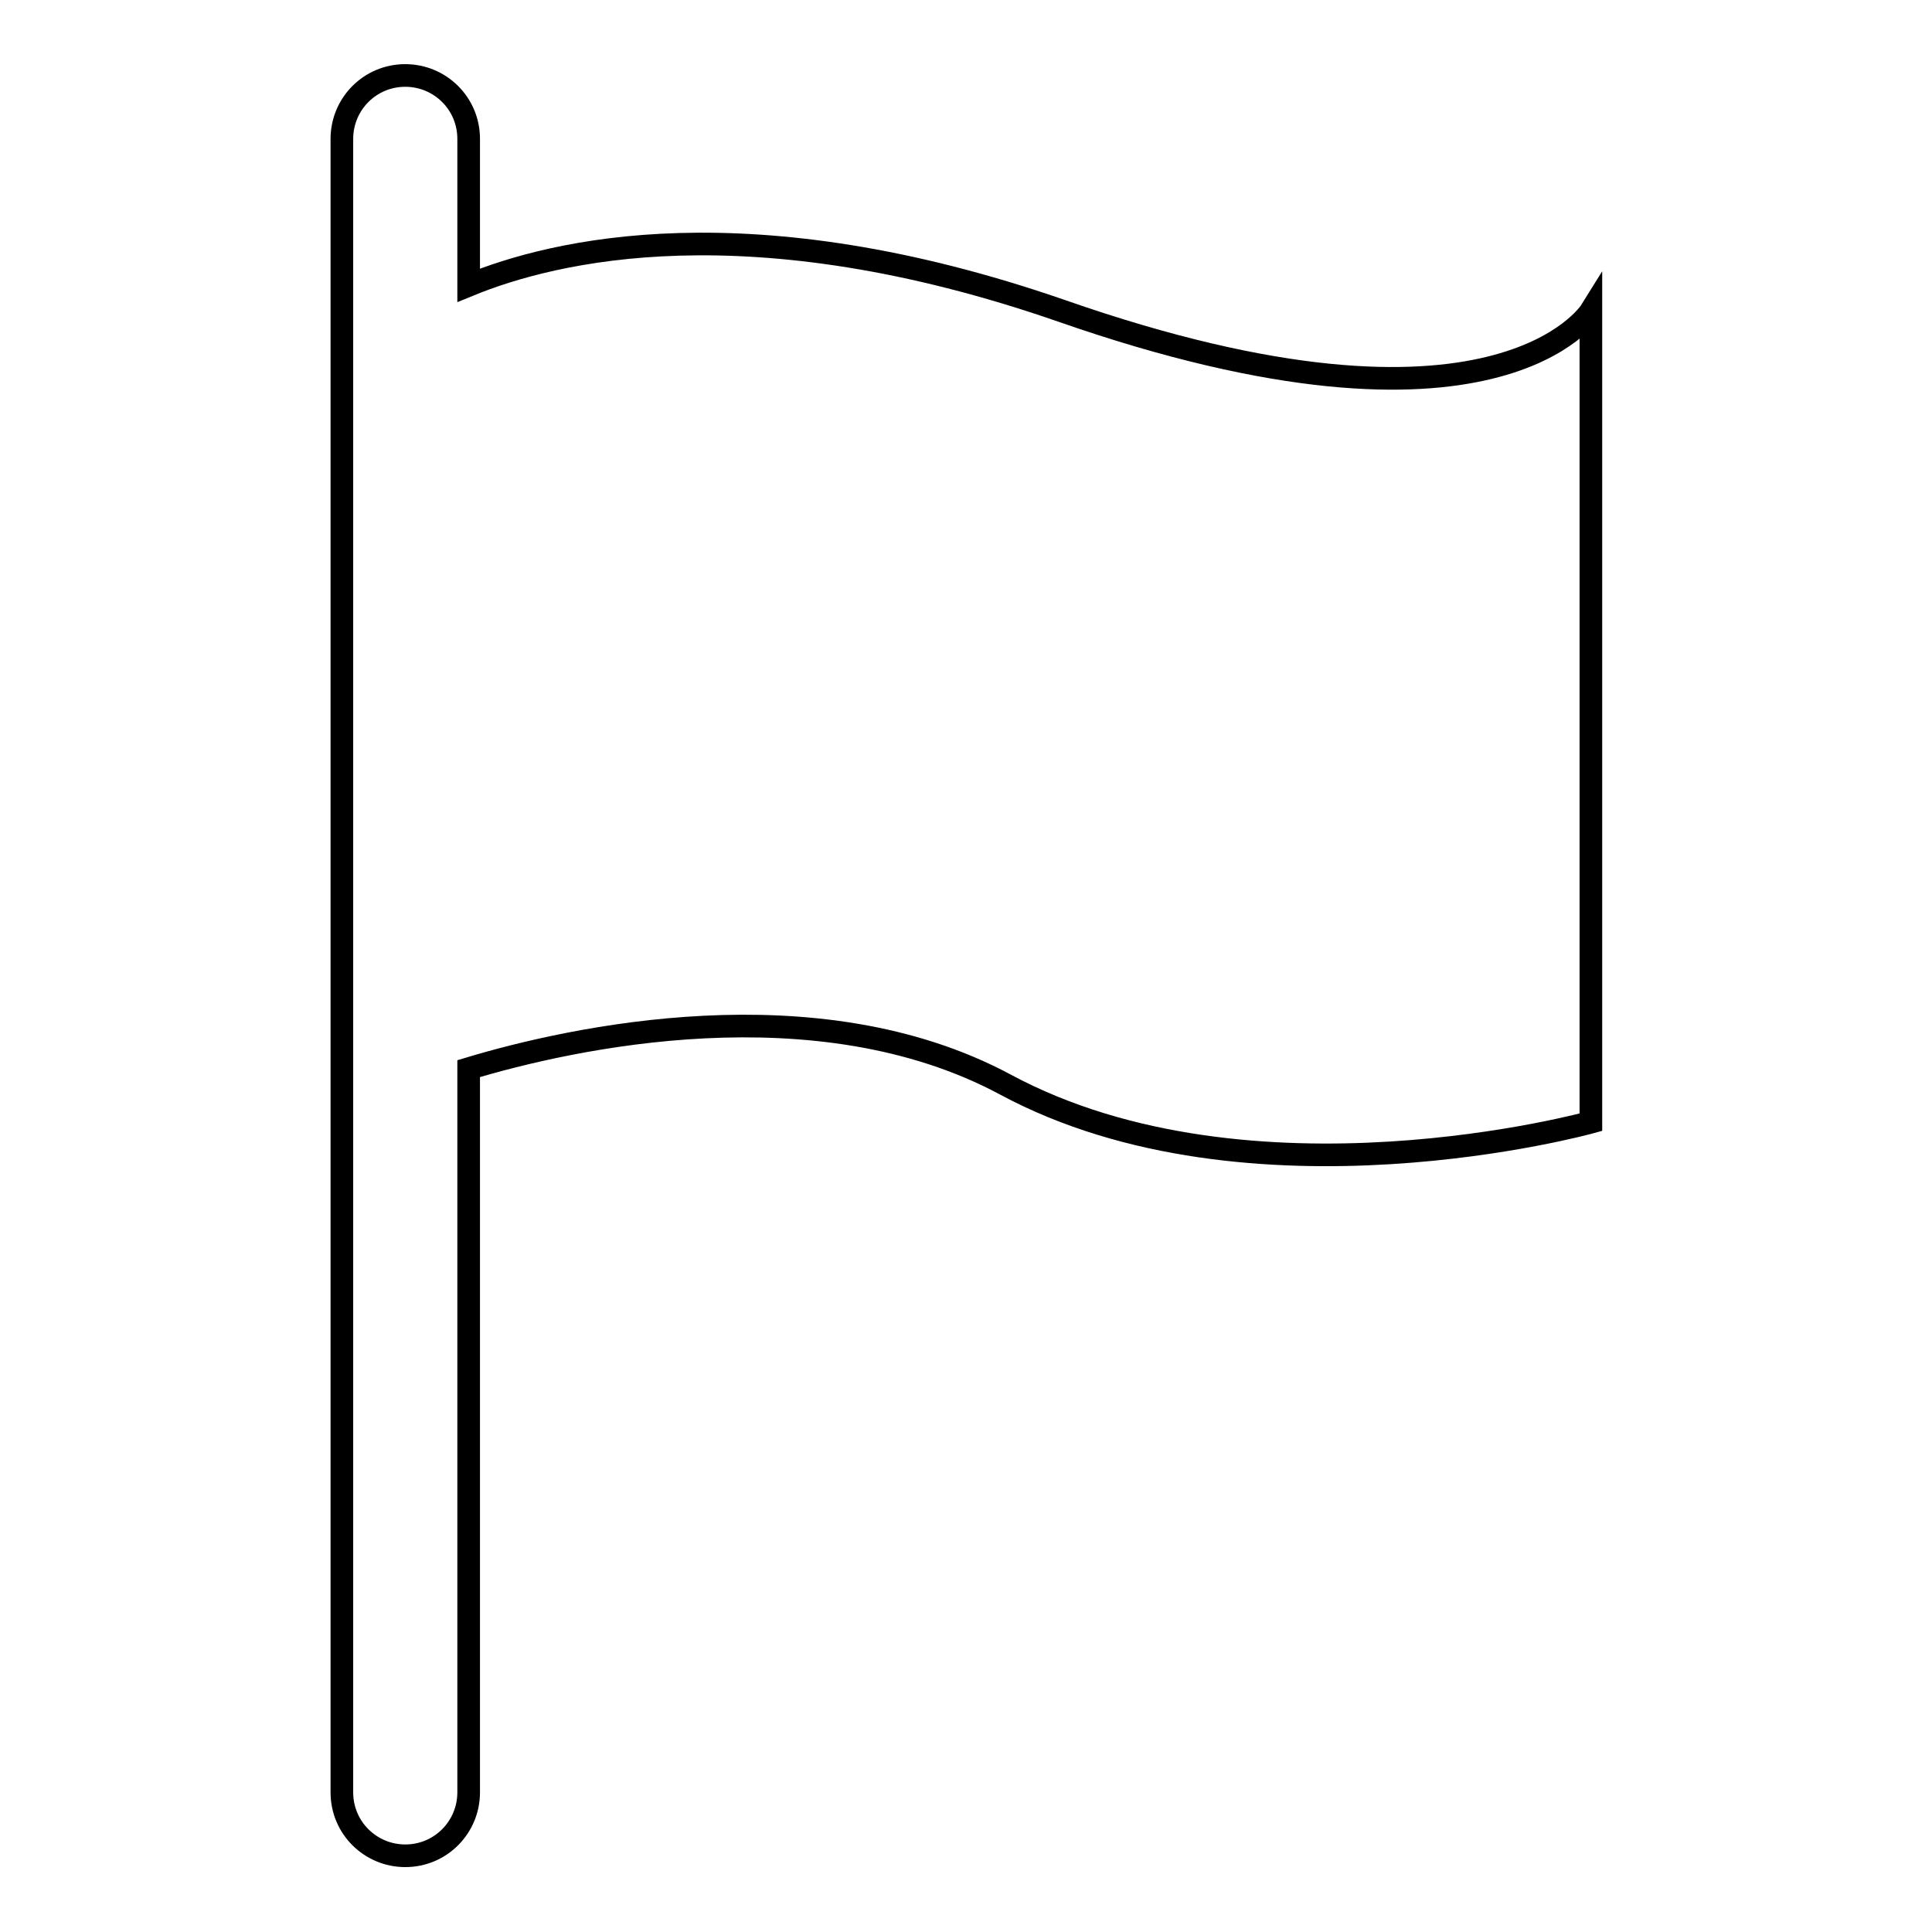
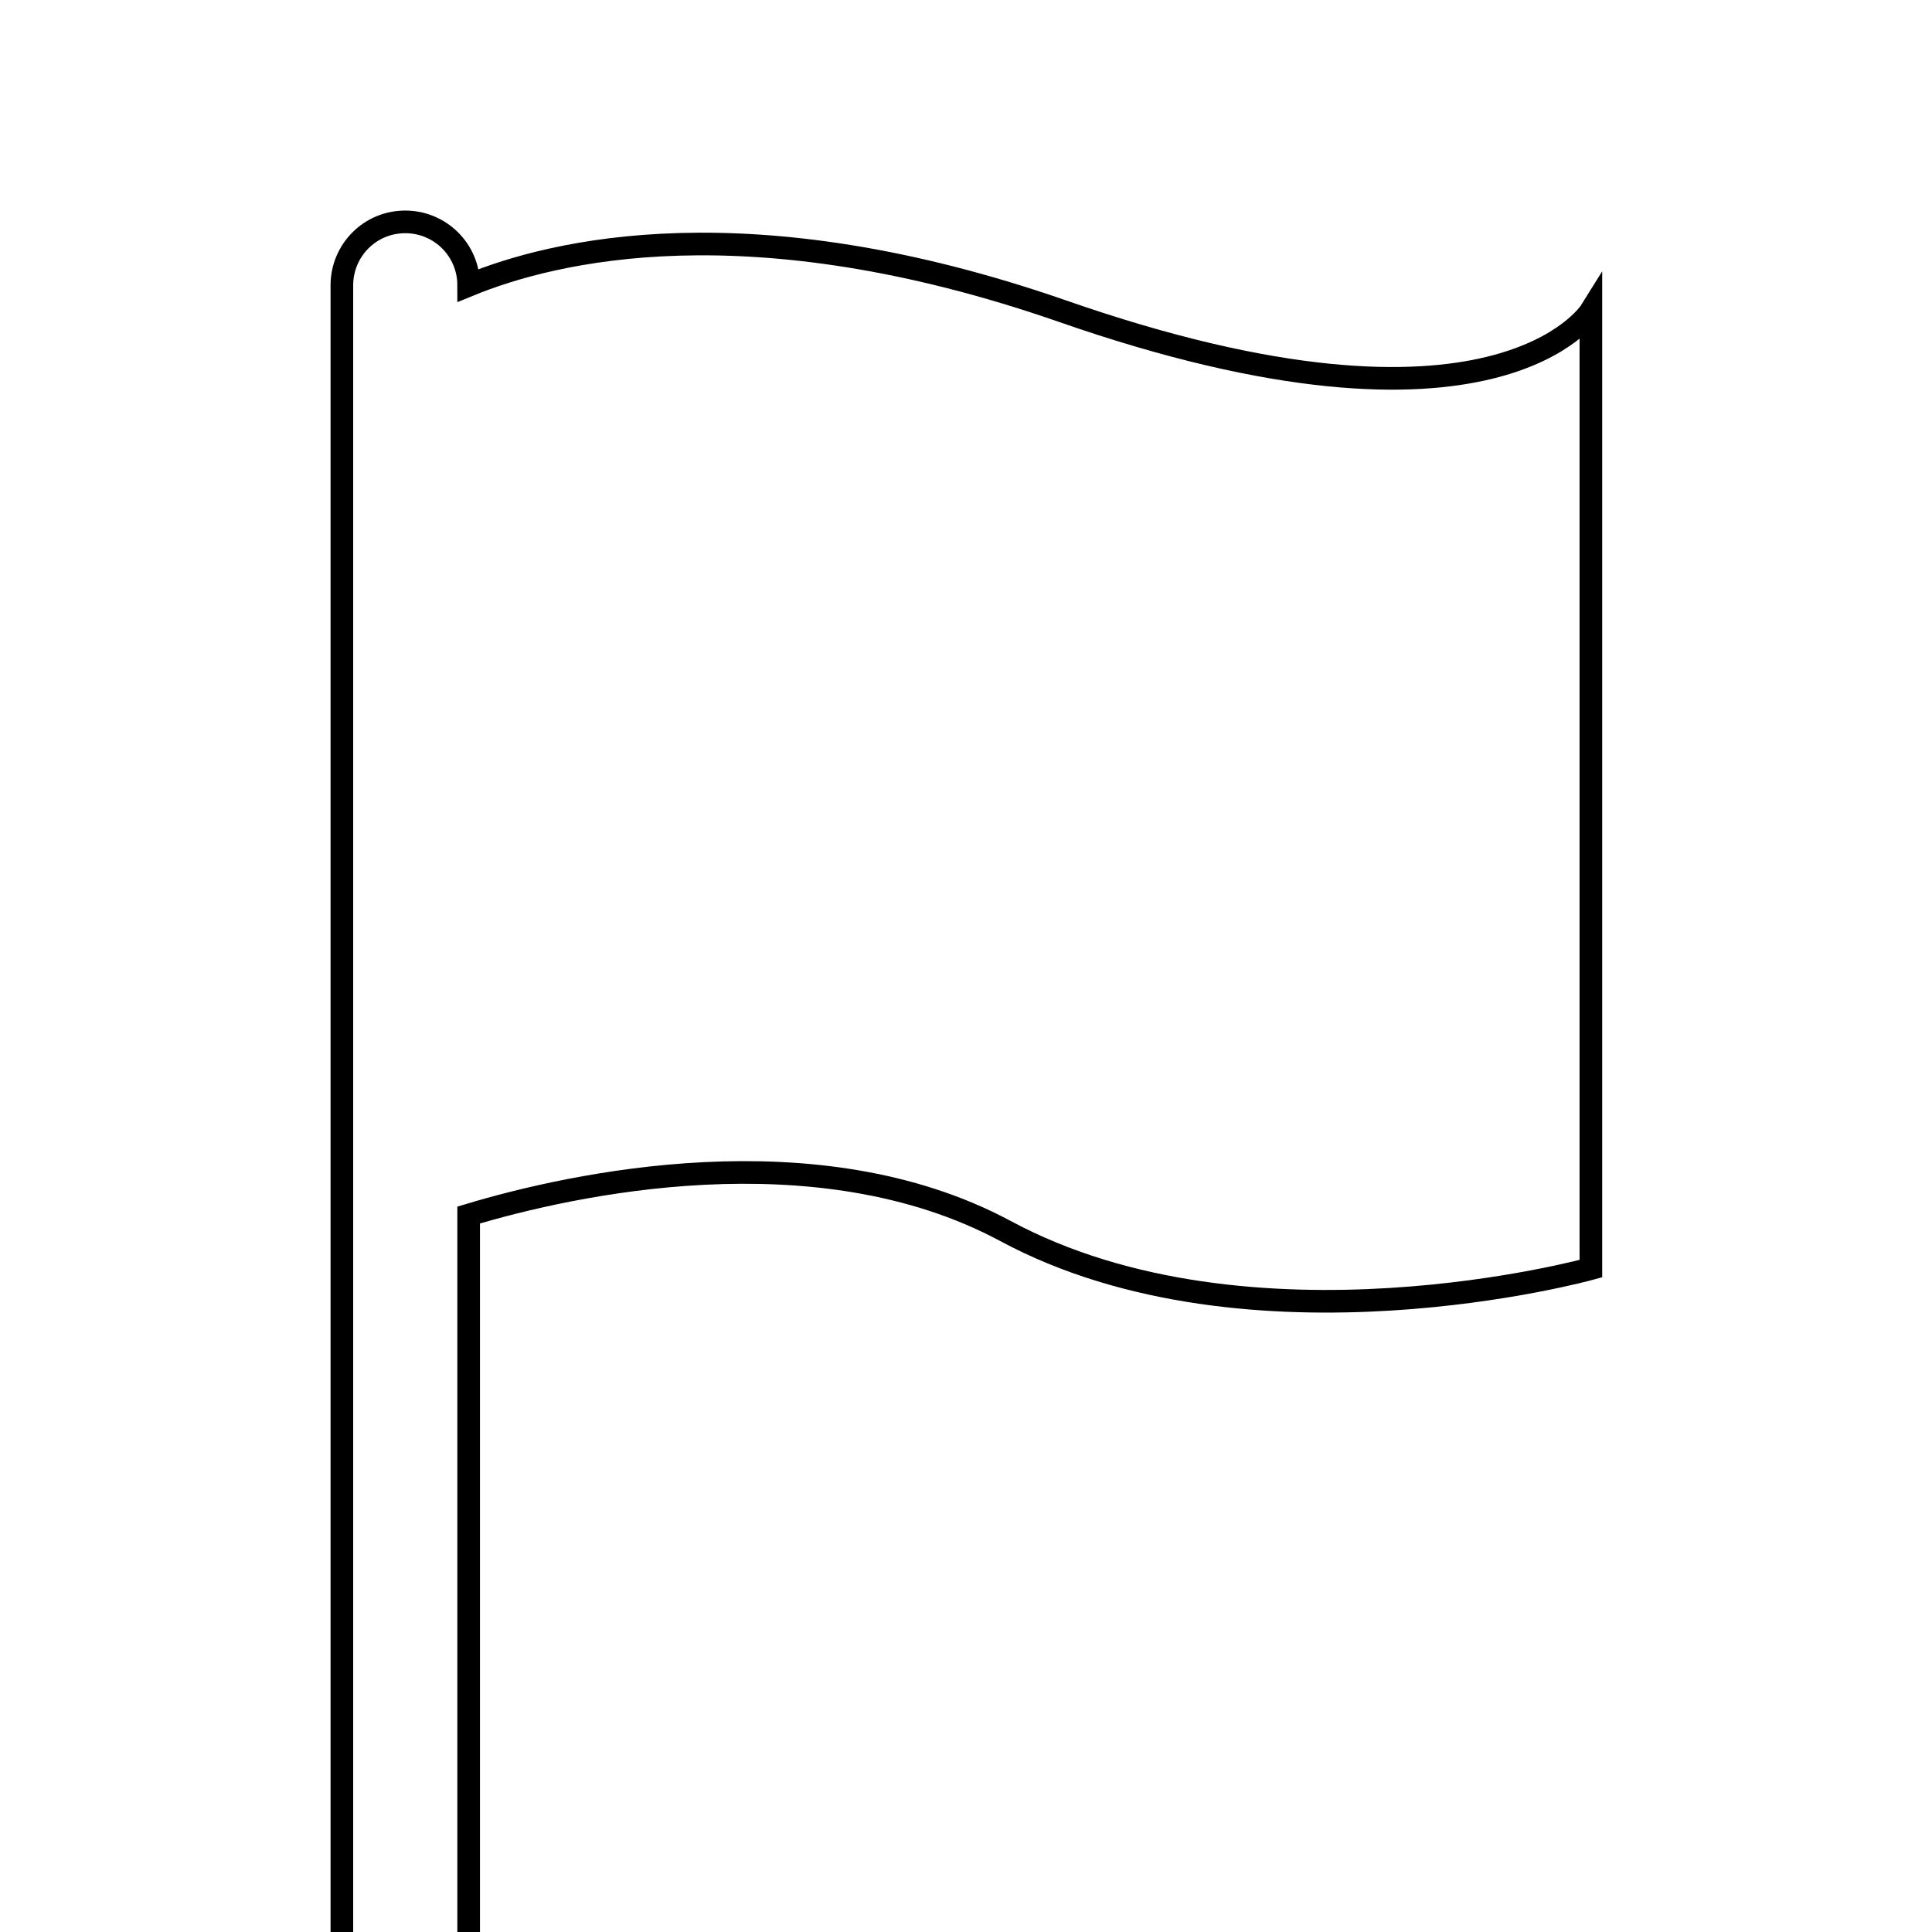
<svg xmlns="http://www.w3.org/2000/svg" version="1.1" x="0px" y="0px" viewBox="0 0 256 256" enable-background="new 0 0 256 256" xml:space="preserve">
  <g>
-     <path stroke-width="3" fill-opacity="0" stroke="#000000" d="M140.7,41.2c-41.5-14.4-67.4-8-78.6-3.4V18.4c0-4.7-3.8-8.4-8.4-8.4c-4.7,0-8.4,3.8-8.4,8.4v219.1 c0,4.7,3.8,8.4,8.4,8.4c4.7,0,8.4-3.8,8.4-8.4v-95.9c13.6-4.1,46.1-11.3,71.1,2.1c32.5,17.5,77.6,5,77.6,5V41.2 C210.8,41.2,198.3,61.3,140.7,41.2L140.7,41.2z" />
+     <path stroke-width="3" fill-opacity="0" stroke="#000000" d="M140.7,41.2c-41.5-14.4-67.4-8-78.6-3.4c0-4.7-3.8-8.4-8.4-8.4c-4.7,0-8.4,3.8-8.4,8.4v219.1 c0,4.7,3.8,8.4,8.4,8.4c4.7,0,8.4-3.8,8.4-8.4v-95.9c13.6-4.1,46.1-11.3,71.1,2.1c32.5,17.5,77.6,5,77.6,5V41.2 C210.8,41.2,198.3,61.3,140.7,41.2L140.7,41.2z" />
  </g>
</svg>